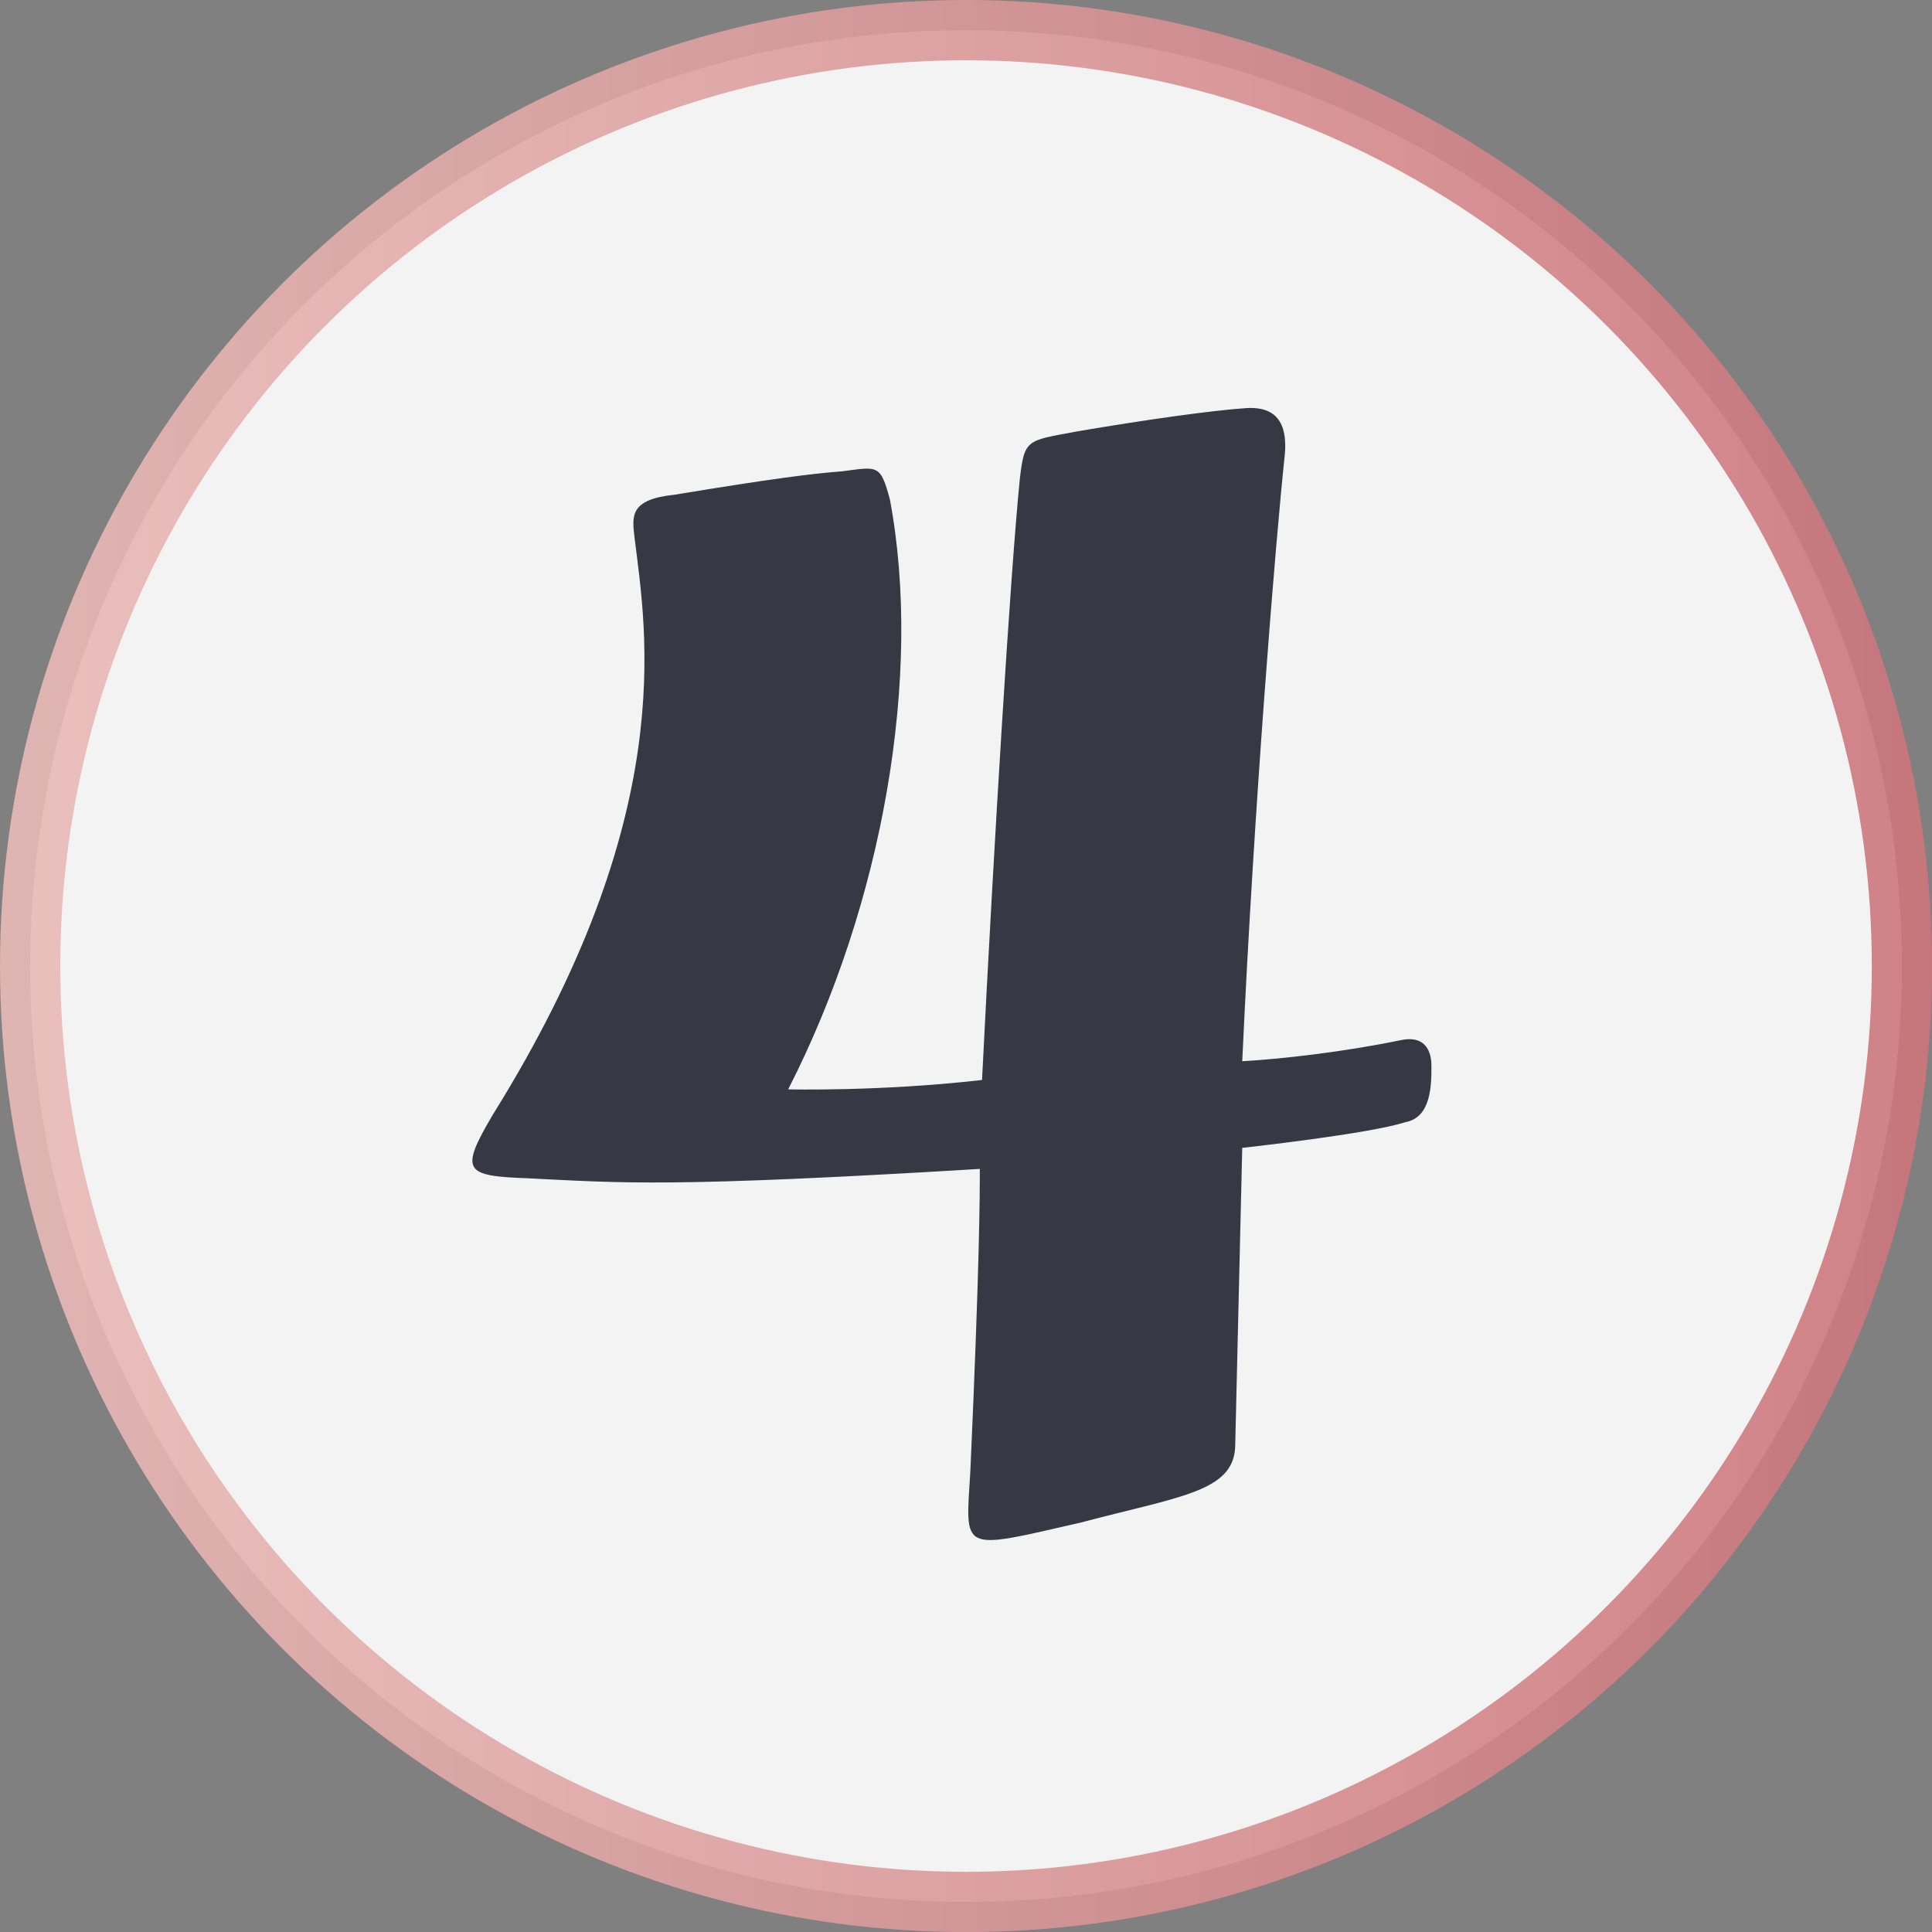
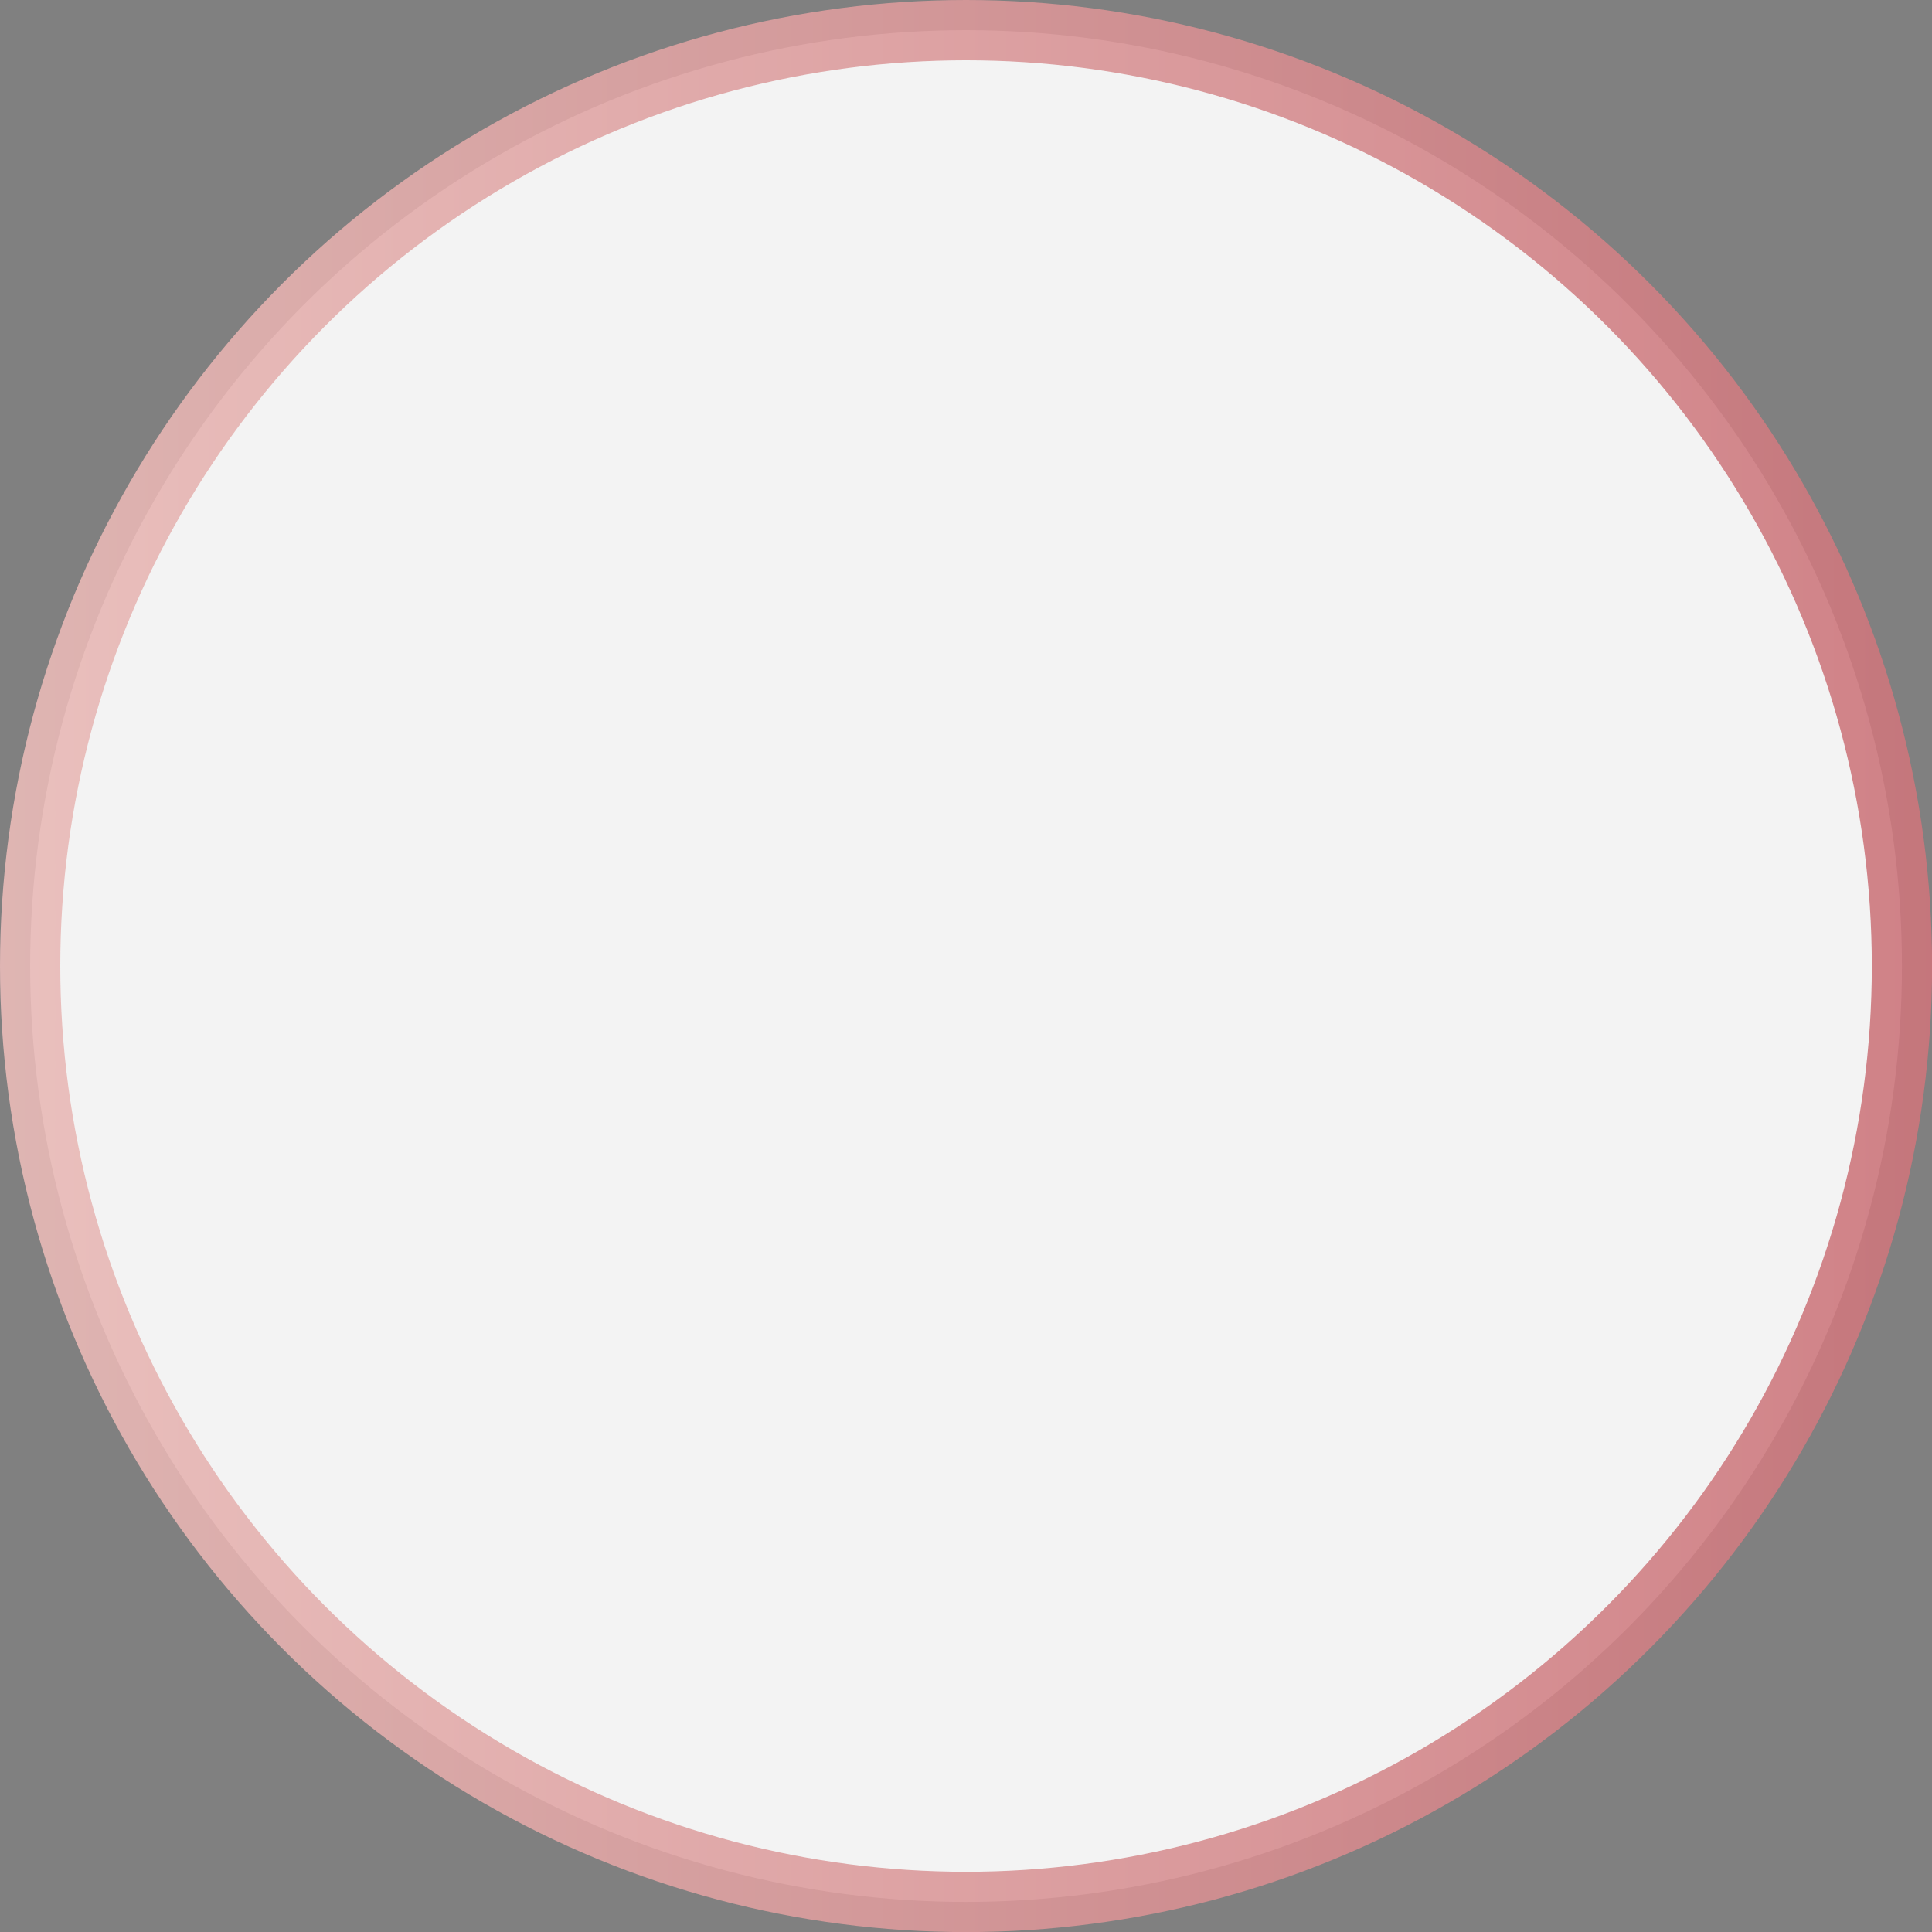
<svg xmlns="http://www.w3.org/2000/svg" id="uuid-a1bd8302-7592-46aa-bc9a-7ebbf6a07422" data-name="Layer 2" viewBox="0 0 210.27 210.27">
  <rect x="0" y="0" width="210.27" height="210.27" fill="#808080" stroke="none" />
  <defs>
    <style>      .uuid-dd441bc0-75d4-40cf-a5ad-a0ef0481a716 {        fill: #fff;        opacity: .9;        stroke: url(#uuid-d17f9f8d-4af0-44a4-9da5-3fe2bc533718);        stroke-miterlimit: 10;        stroke-width: 6.56px;      }      .uuid-015c73d7-0947-470b-b725-fbbbf95620db {        fill: #363944;      }    </style>
    <linearGradient id="uuid-d17f9f8d-4af0-44a4-9da5-3fe2bc533718" x1="0" y1="105.14" x2="210.27" y2="105.14" gradientUnits="userSpaceOnUse">
      <stop offset="0" stop-color="#e9bbb8" />
      <stop offset="1" stop-color="#cc757b" />
    </linearGradient>
  </defs>
  <g id="uuid-ff206209-c225-416c-96a2-469d2ffe37cf" data-name="Layer 1">
    <circle class="uuid-dd441bc0-75d4-40cf-a5ad-a0ef0481a716" cx="105.14" cy="105.14" r="101.86" />
-     <path class="uuid-015c73d7-0947-470b-b725-fbbbf95620db" d="M106.62,127.22c-33.71,2.04-38.86,1.53-49.15,1.02-6.95-.25-7.46-.76-3.86-6.88,20.33-32.61,16.73-52.49,15.44-62.93-.26-2.29-.51-4.08,4.38-4.59,10.81-1.78,14.93-2.29,18.27-2.55,3.86-.51,4.12-.76,5.15,3.06,3.6,19.11-.77,44.08-11.07,64.21,0,0,10.04.25,21.1-1.02,1.29-25.73,3.09-55.29,4.12-65.48.51-4.33.77-4.08,6.18-5.1,7.46-1.27,14.67-2.29,18.53-2.55q4.63-.25,4.12,5.1c-1.03,9.68-3.35,38.22-4.63,65.99,4.38-.25,11.07-1.02,17.24-2.29,2.32-.51,3.35.76,3.35,2.8s0,5.61-2.83,6.12c-3.86,1.27-17.76,2.8-17.76,2.8l-.77,32.61c-.26,4.84-6.18,5.35-16.73,8.15-13.38,3.06-12.61,3.31-12.09-5.61,1.03-22.93,1.03-30.32,1.03-32.87Z" />
  </g>
</svg>